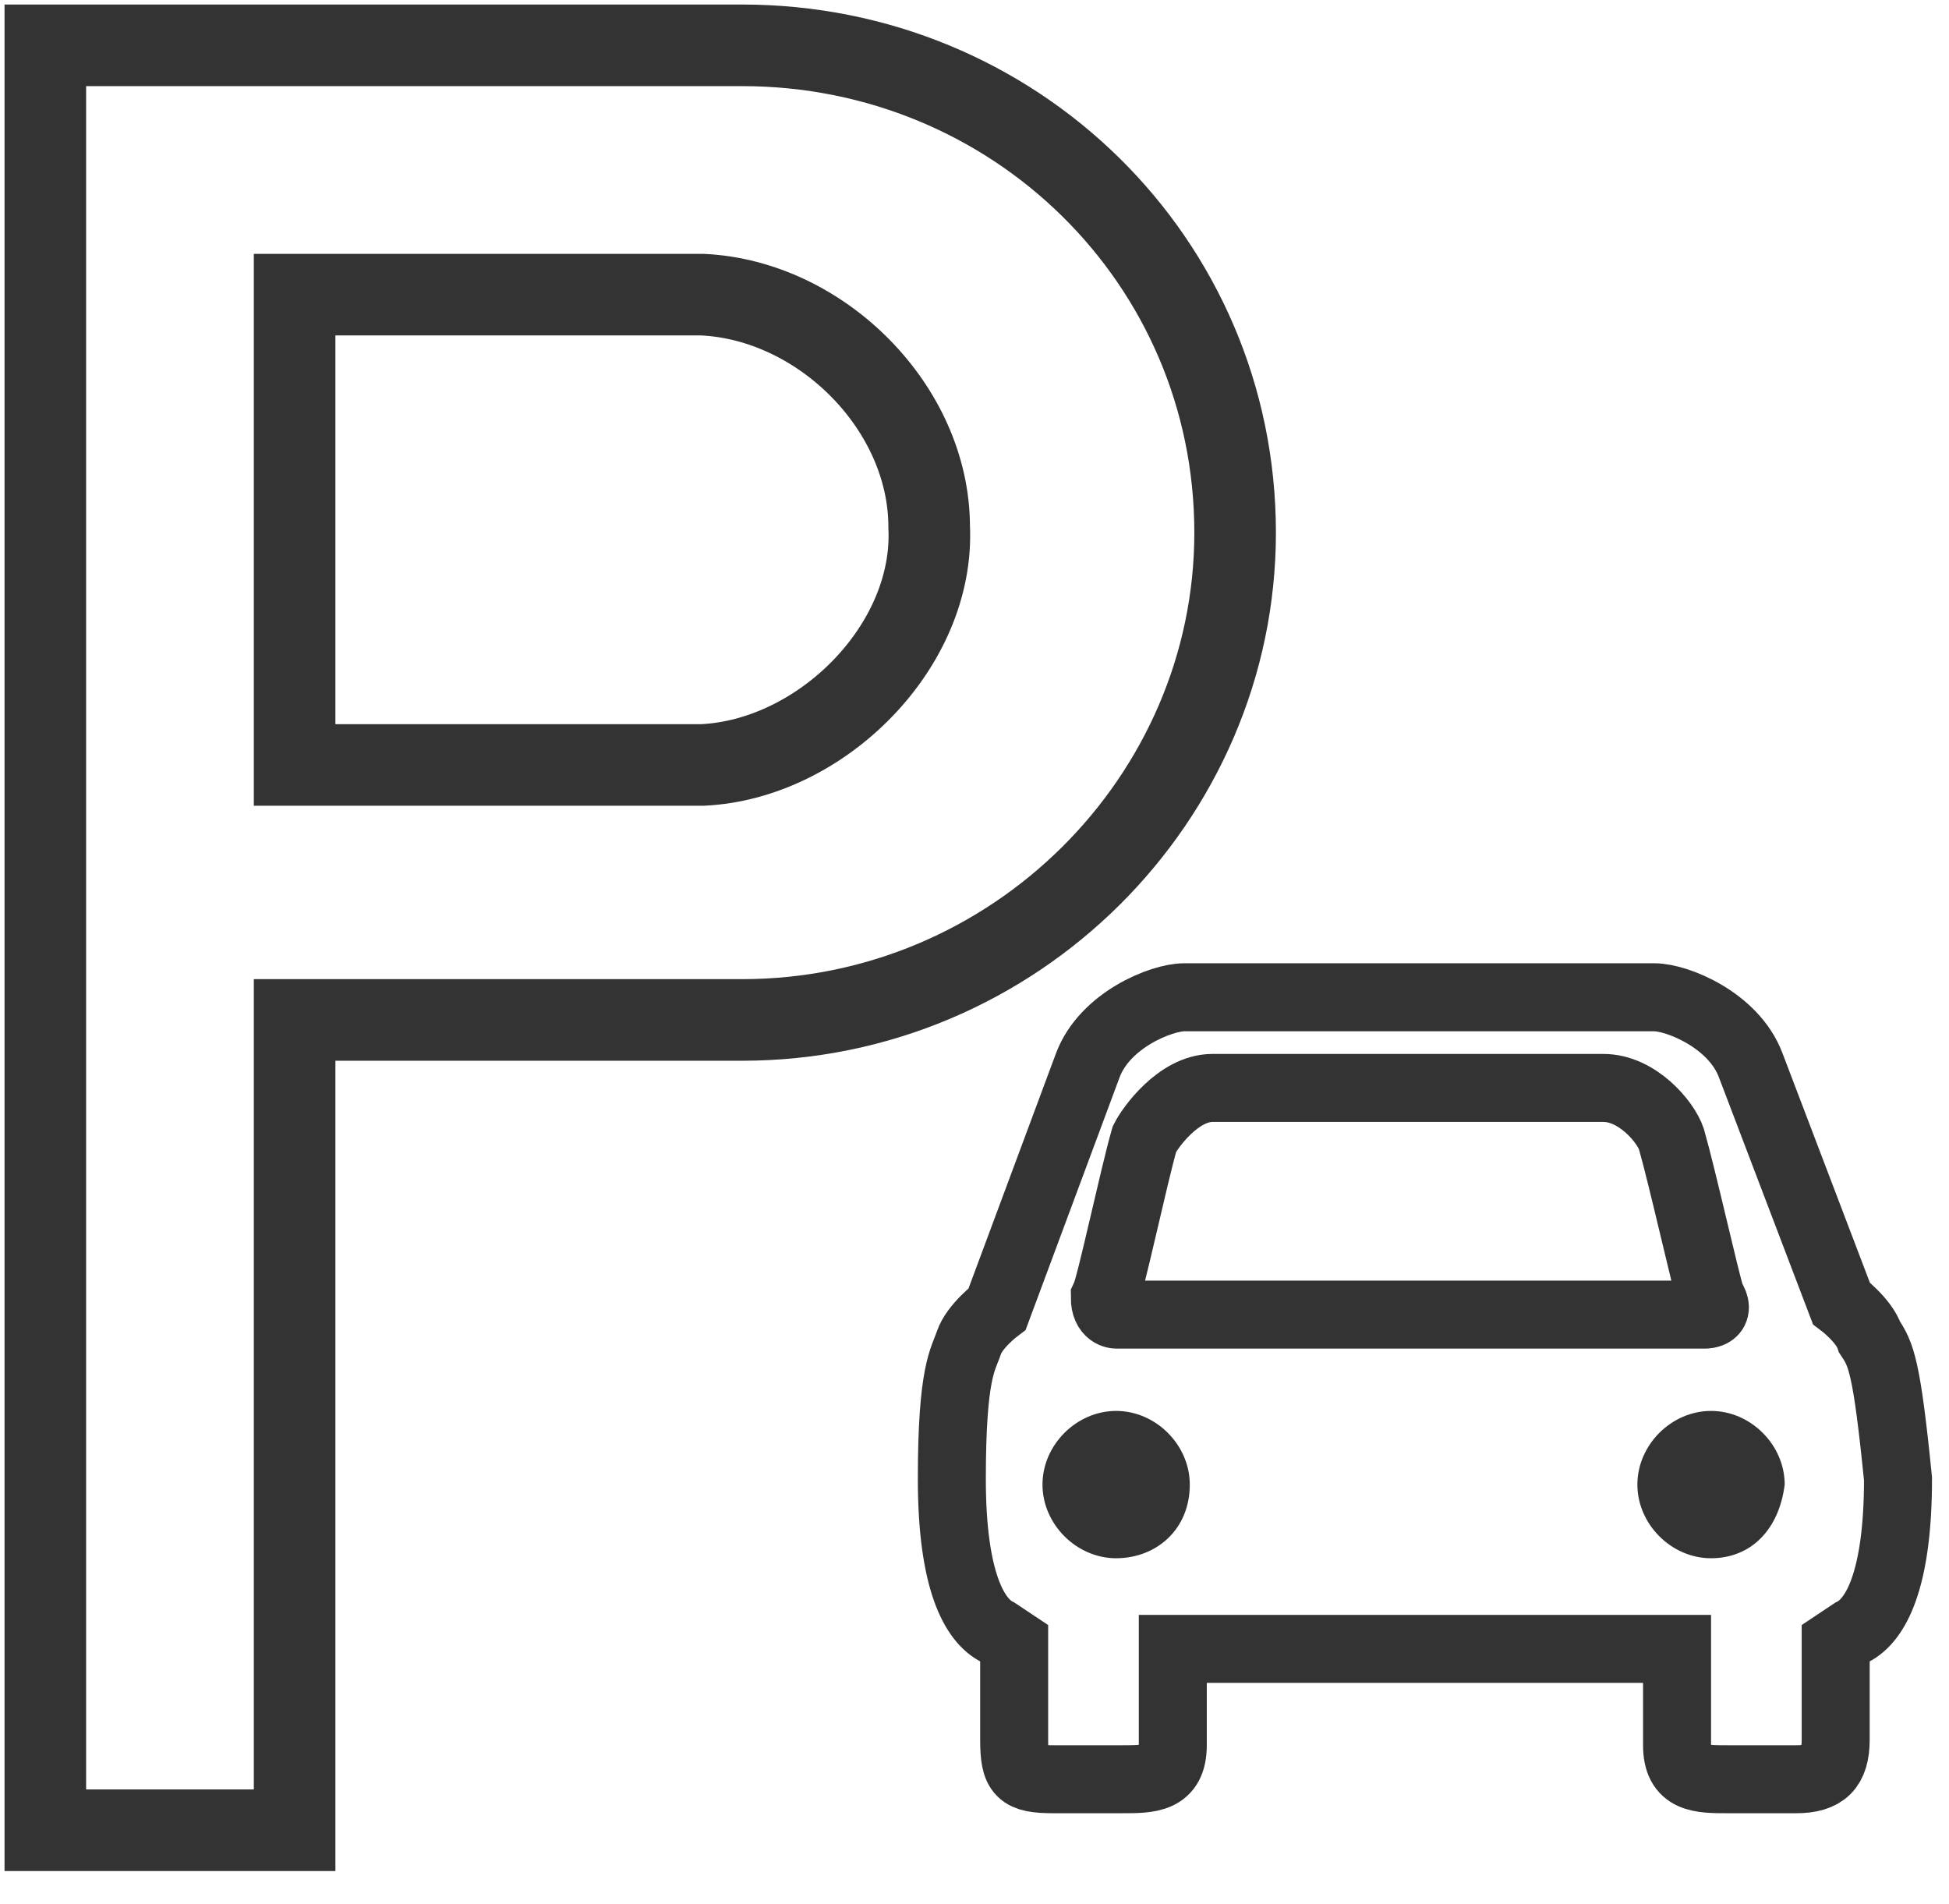
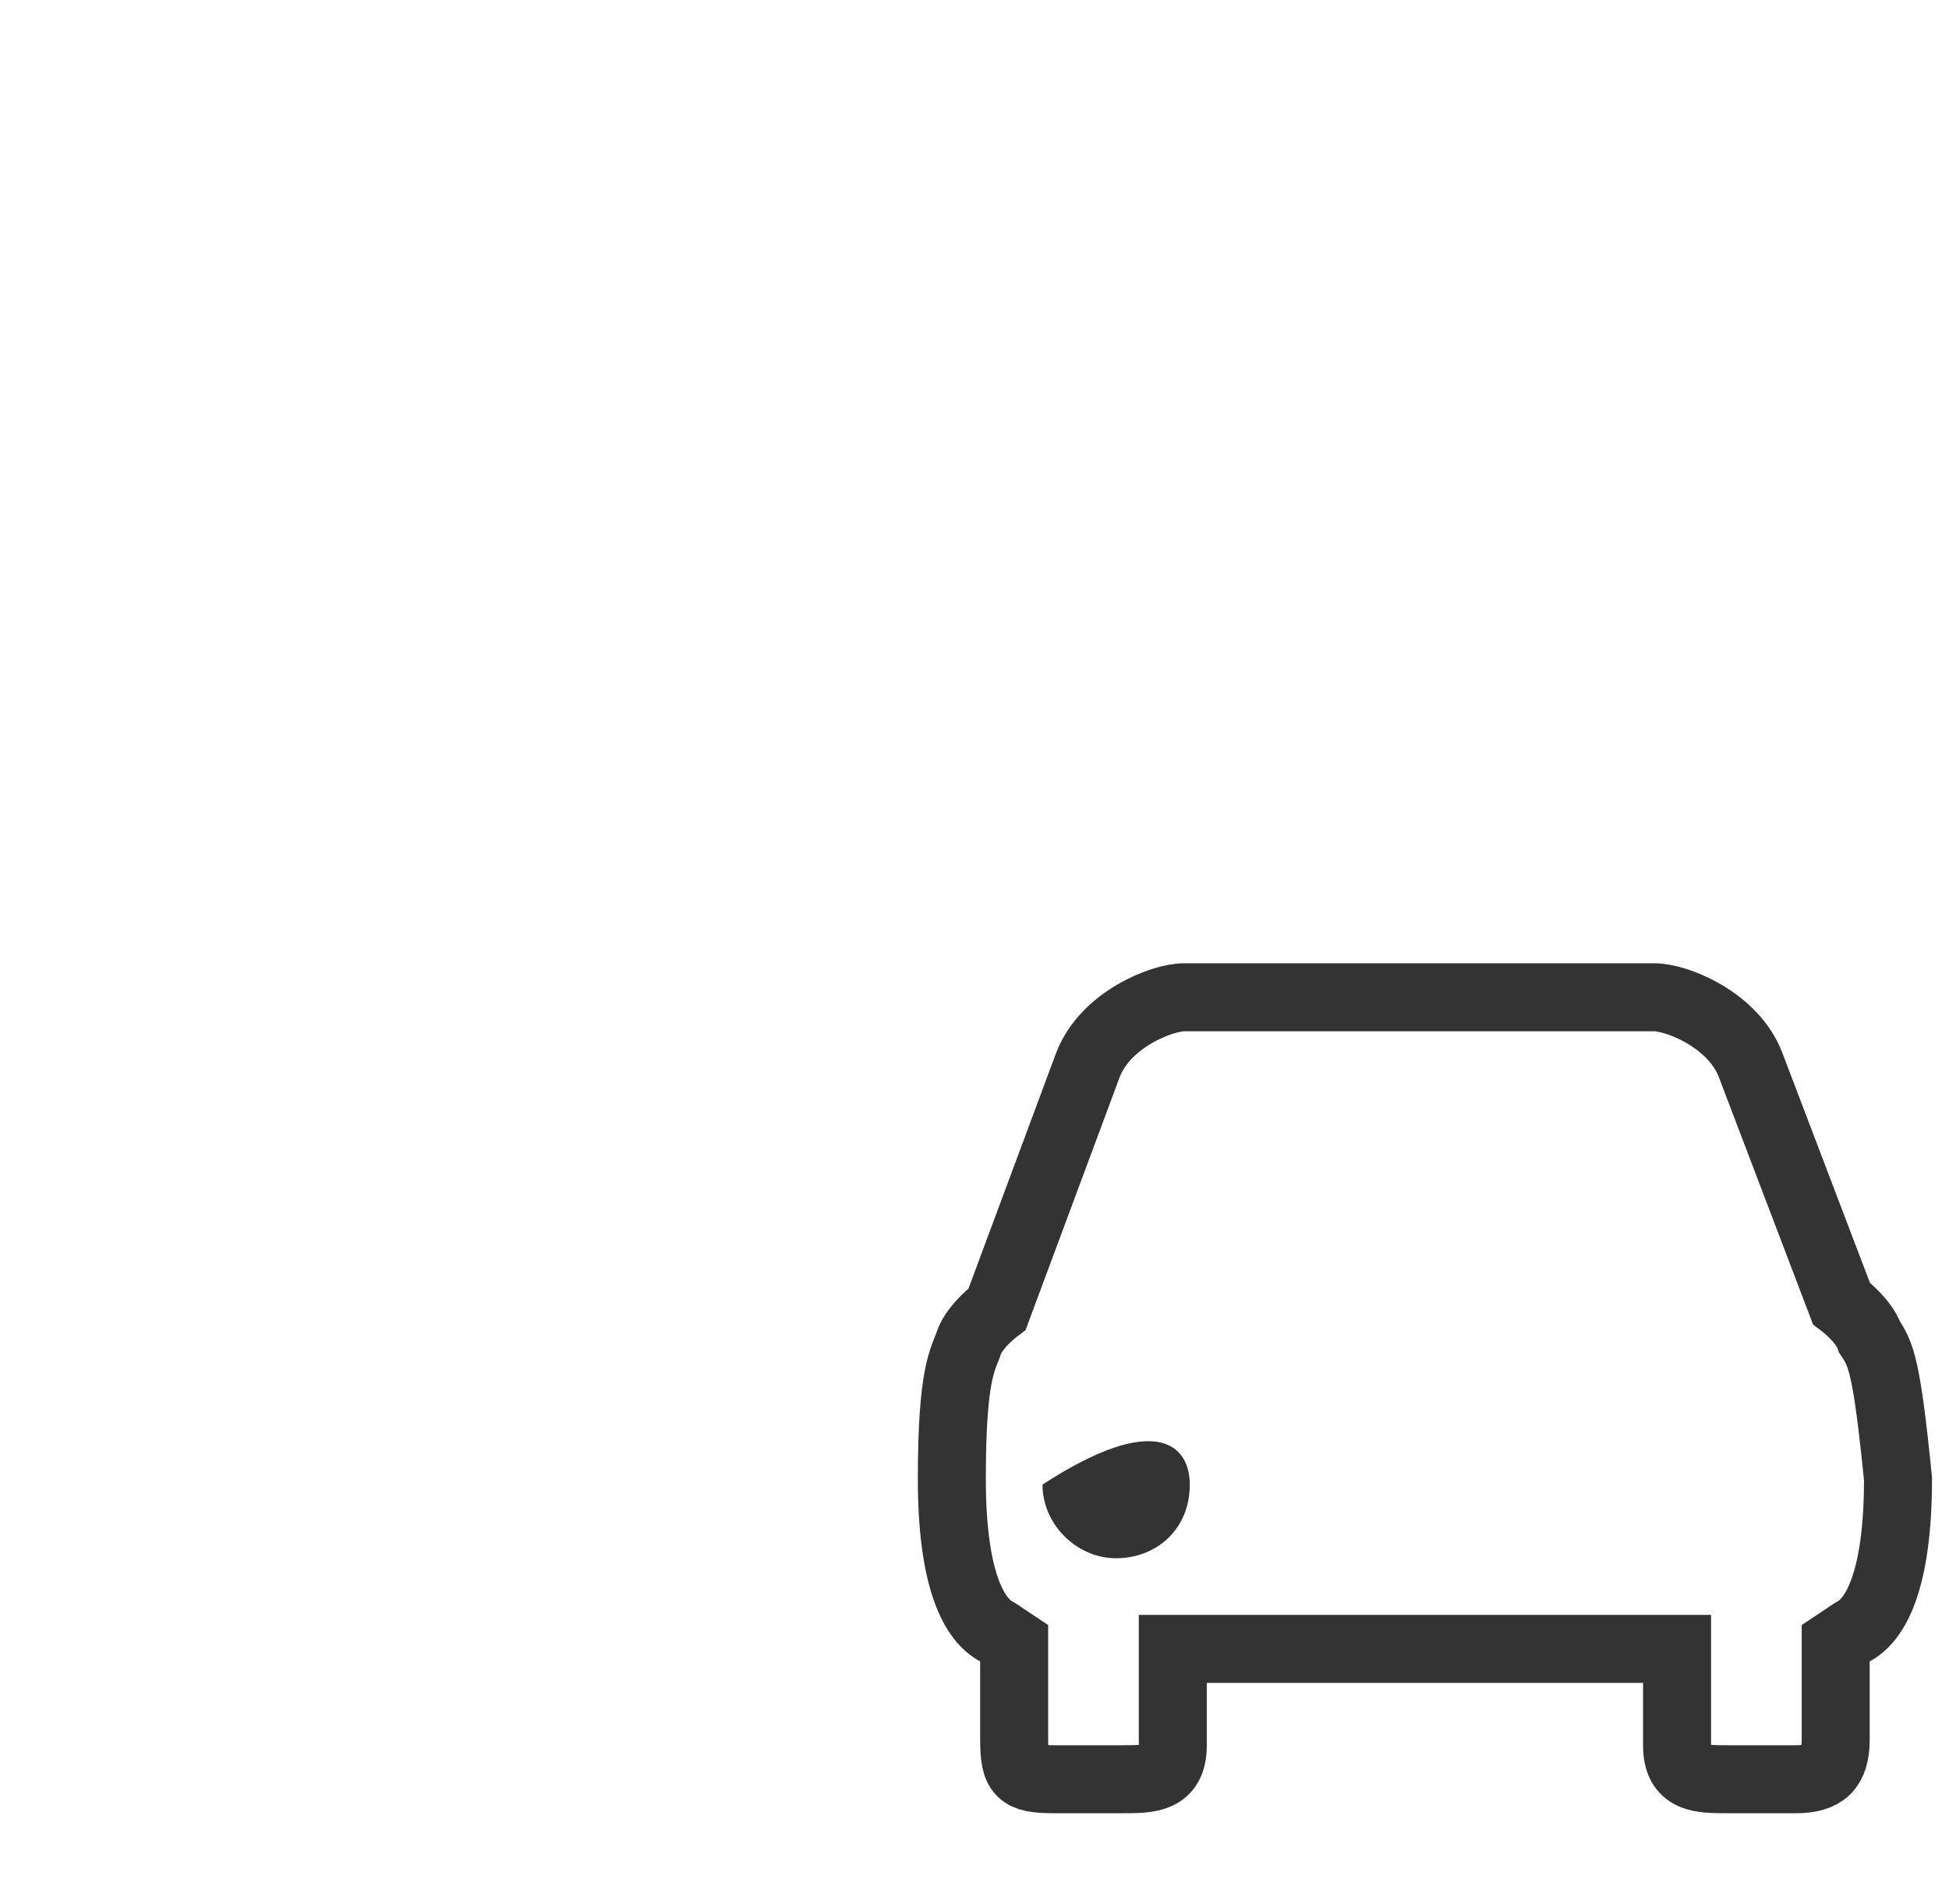
<svg xmlns="http://www.w3.org/2000/svg" width="43px" height="42px" viewBox="0 0 43 42" version="1.1">
  <title>编组 39</title>
  <g id="研发-pc" stroke="none" stroke-width="1" fill="none" fill-rule="evenodd">
    <g id="zmyhcyy" transform="translate(-170, -2785)">
      <g id="编组-49" transform="translate(170, 2786)">
        <g id="编组-39" transform="translate(1, 0)">
-           <path d="M15.375,0 C21.375,0 26.25,4.75 26.25,10.75 C26.25,16.625 21.375,21.5 15.375,21.5 L15.375,21.5 L5.5,21.5 L5.5,39.375 L0,39.375 L0,0 Z M14.5,5.5 L5.5,5.5 L5.5,15.875 L14.5,15.875 C17.125,15.75 19.625,13.25 19.5,10.625 C19.5,8 17.125,5.625 14.5,5.5 L14.5,5.5 Z" id="形状结合" stroke="#333333" stroke-width="1.8" />
          <g id="编组-38" transform="translate(20, 21)">
            <path d="M20.25,7.5 C20.125,7.125 19.625,6.75 19.625,6.75 L17.625,1.5 C17.25,0.5 16,0 15.5,0 L5.125,0 C4.625,0 3.375,0.5 3,1.5 L1,6.875 C1,6.875 0.5,7.25 0.375,7.625 C0.25,8 0,8.25 0,10.625 C0,12.875 0.5,13.75 1,14 L1.375,14.25 L1.375,16.375 C1.375,17.125 1.5,17.25 2.25,17.25 L3.75,17.25 C4.375,17.25 4.875,17.25 4.875,16.5 L4.875,14.375 L16,14.375 L16,16.5 C16,17.25 16.5,17.25 17.125,17.25 L18.625,17.25 C19.25,17.25 19.5,17 19.5,16.375 L19.5,14.25 L19.875,14 C20.375,13.75 20.875,12.875 20.875,10.625 C20.625,8.125 20.5,7.875 20.25,7.5 L20.25,7.5 Z" id="路径" stroke="#333333" stroke-width="1.5" />
            <g id="编组-37" transform="translate(2, 2)">
-               <path d="M1.375,4.625 C1.5,4.375 2,2 2.25,1.125 C2.375,0.875 3,0 3.75,0 L12.375,0 C13.125,0 13.75,0.75 13.875,1.125 C14.125,2 14.625,4.25 14.75,4.625 C15,5 14.625,5 14.625,5 L1.625,5 C1.625,5 1.375,5 1.375,4.625 L1.375,4.625 Z" id="路径" stroke="#333333" stroke-width="1.5" />
-               <path d="M1.625,10.375 C0.75,10.375 -1.11022302e-15,9.625 -1.11022302e-15,8.75 C-1.11022302e-15,7.875 0.75,7.125 1.625,7.125 C2.5,7.125 3.25,7.875 3.25,8.75 C3.25,9.75 2.5,10.375 1.625,10.375 Z" id="路径" fill="#333333" />
-               <path d="M14.75,10.375 C13.875,10.375 13.125,9.625 13.125,8.75 C13.125,7.875 13.875,7.125 14.75,7.125 C15.625,7.125 16.375,7.875 16.375,8.75 C16.25,9.75 15.625,10.375 14.75,10.375 Z" id="路径" fill="#333333" />
+               <path d="M1.625,10.375 C0.75,10.375 -1.11022302e-15,9.625 -1.11022302e-15,8.75 C2.5,7.125 3.25,7.875 3.25,8.75 C3.25,9.75 2.5,10.375 1.625,10.375 Z" id="路径" fill="#333333" />
            </g>
          </g>
        </g>
      </g>
    </g>
  </g>
</svg>